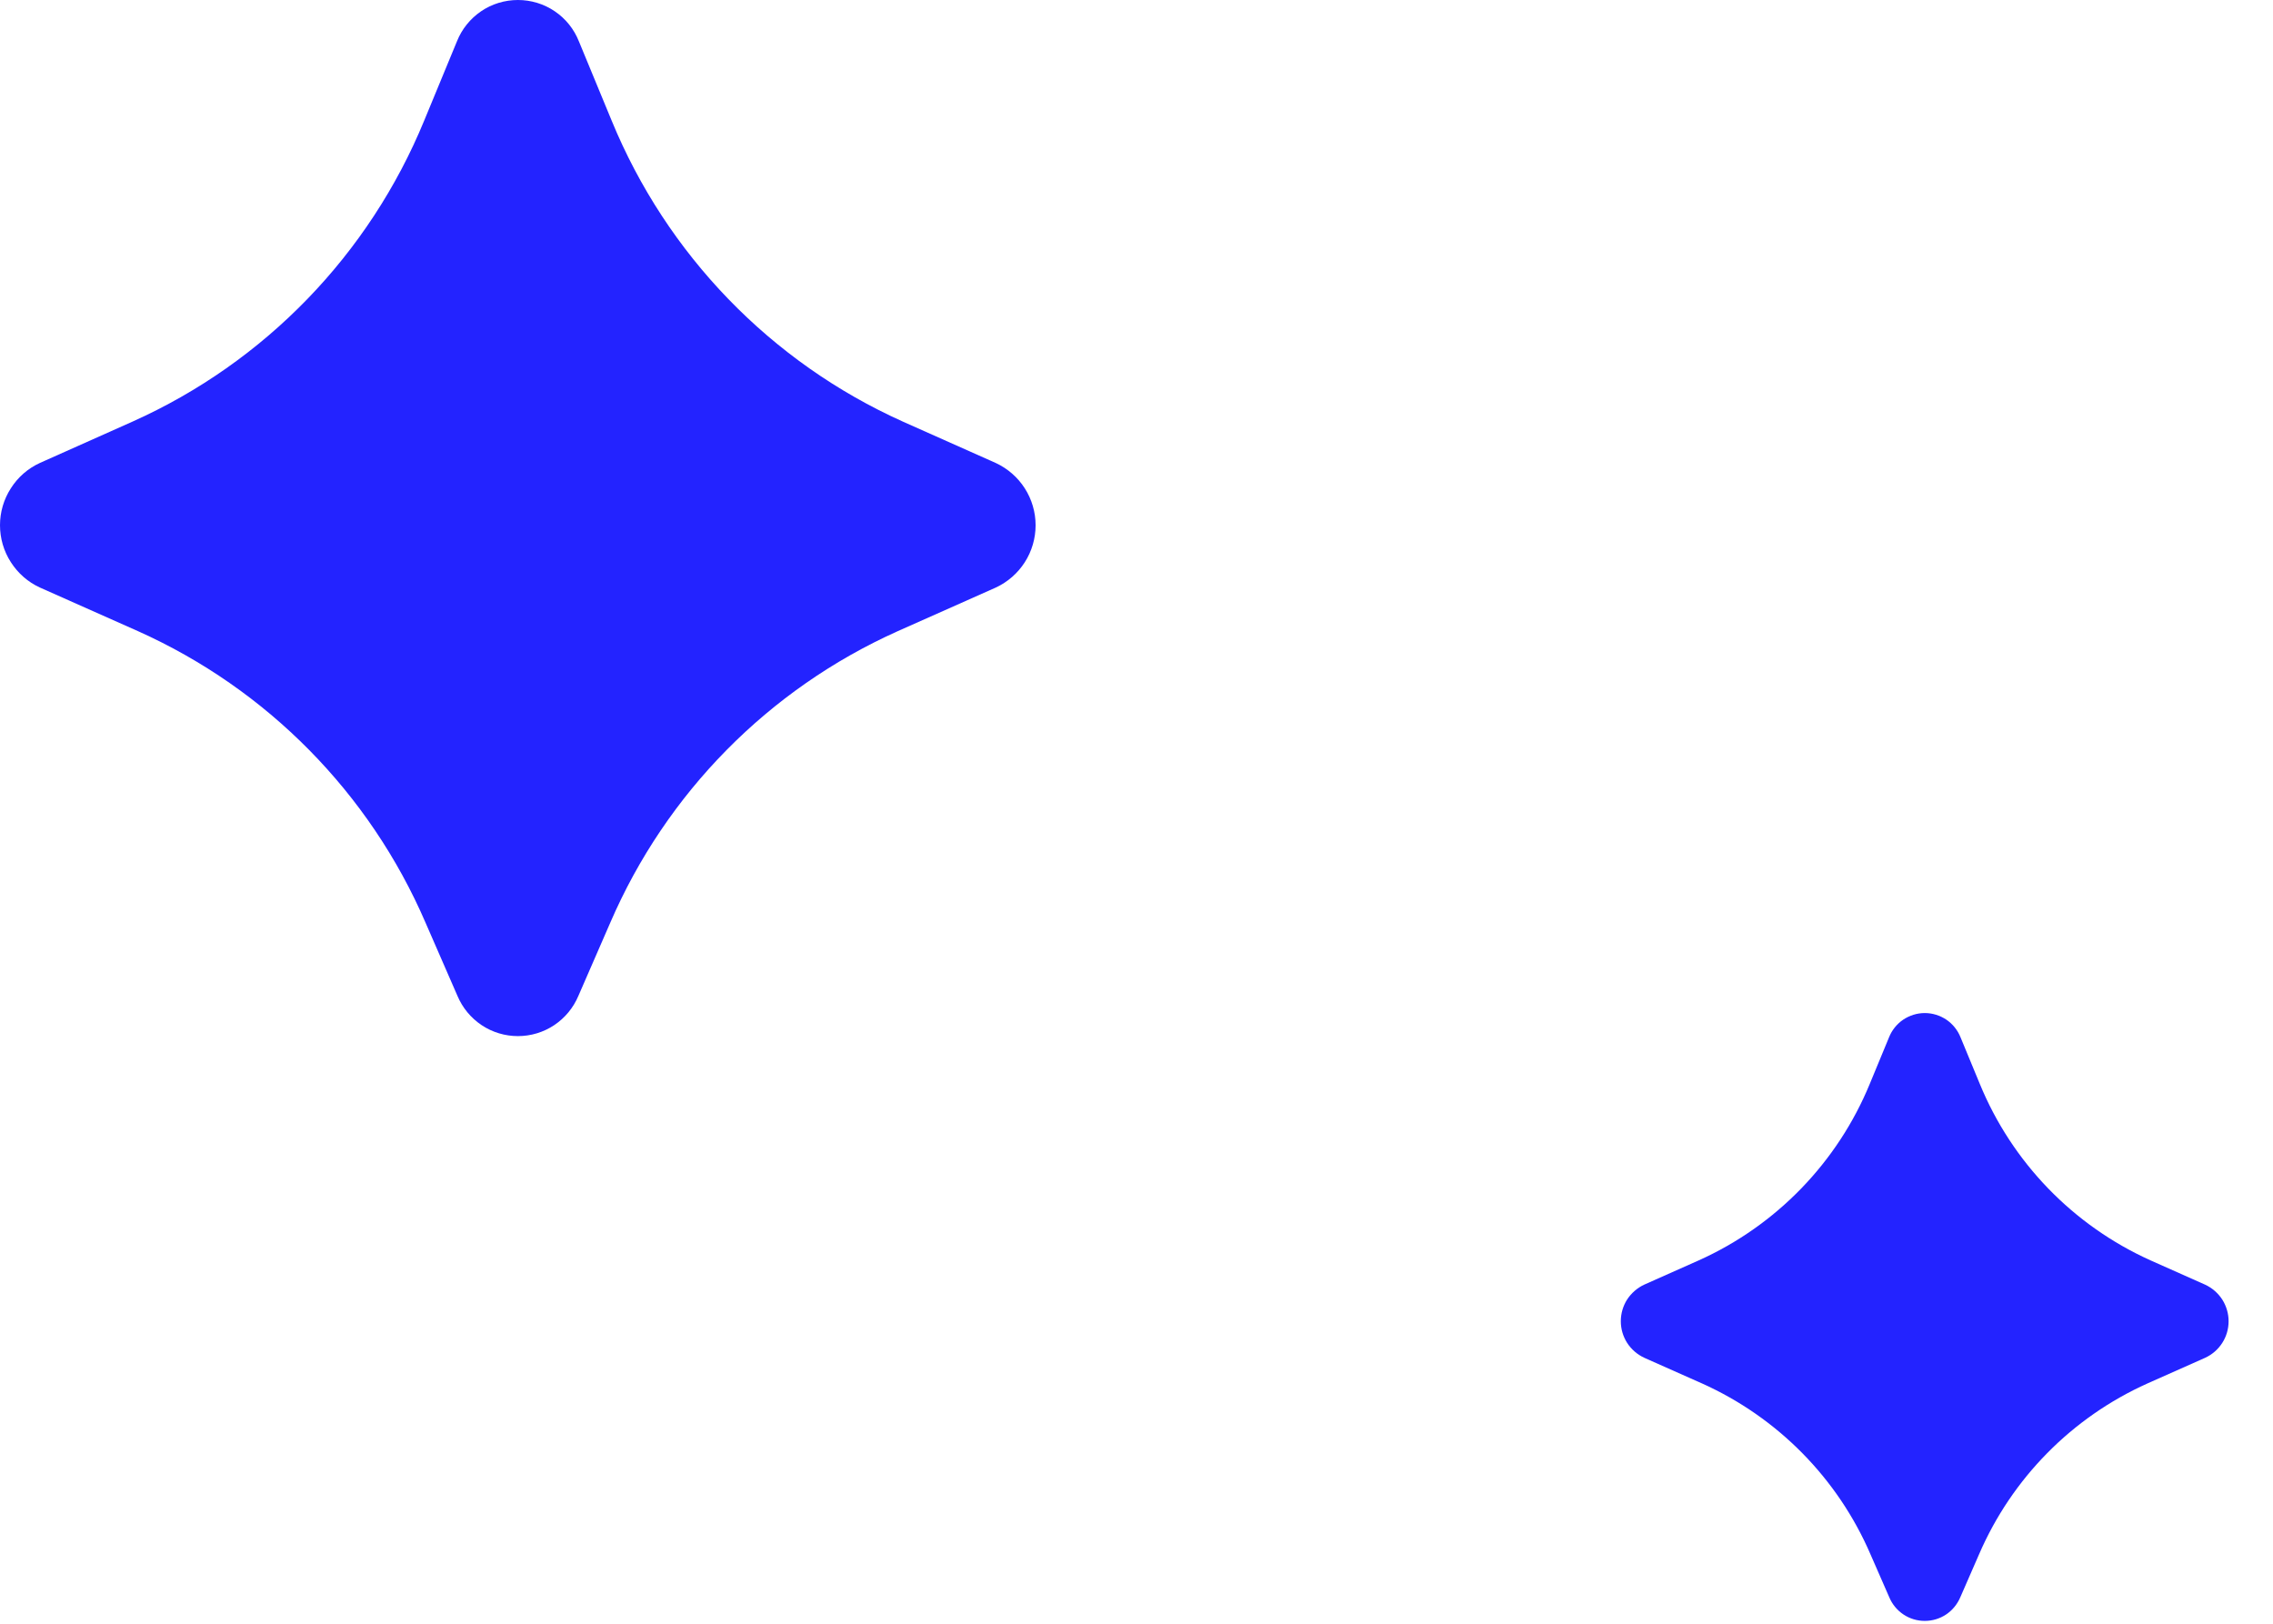
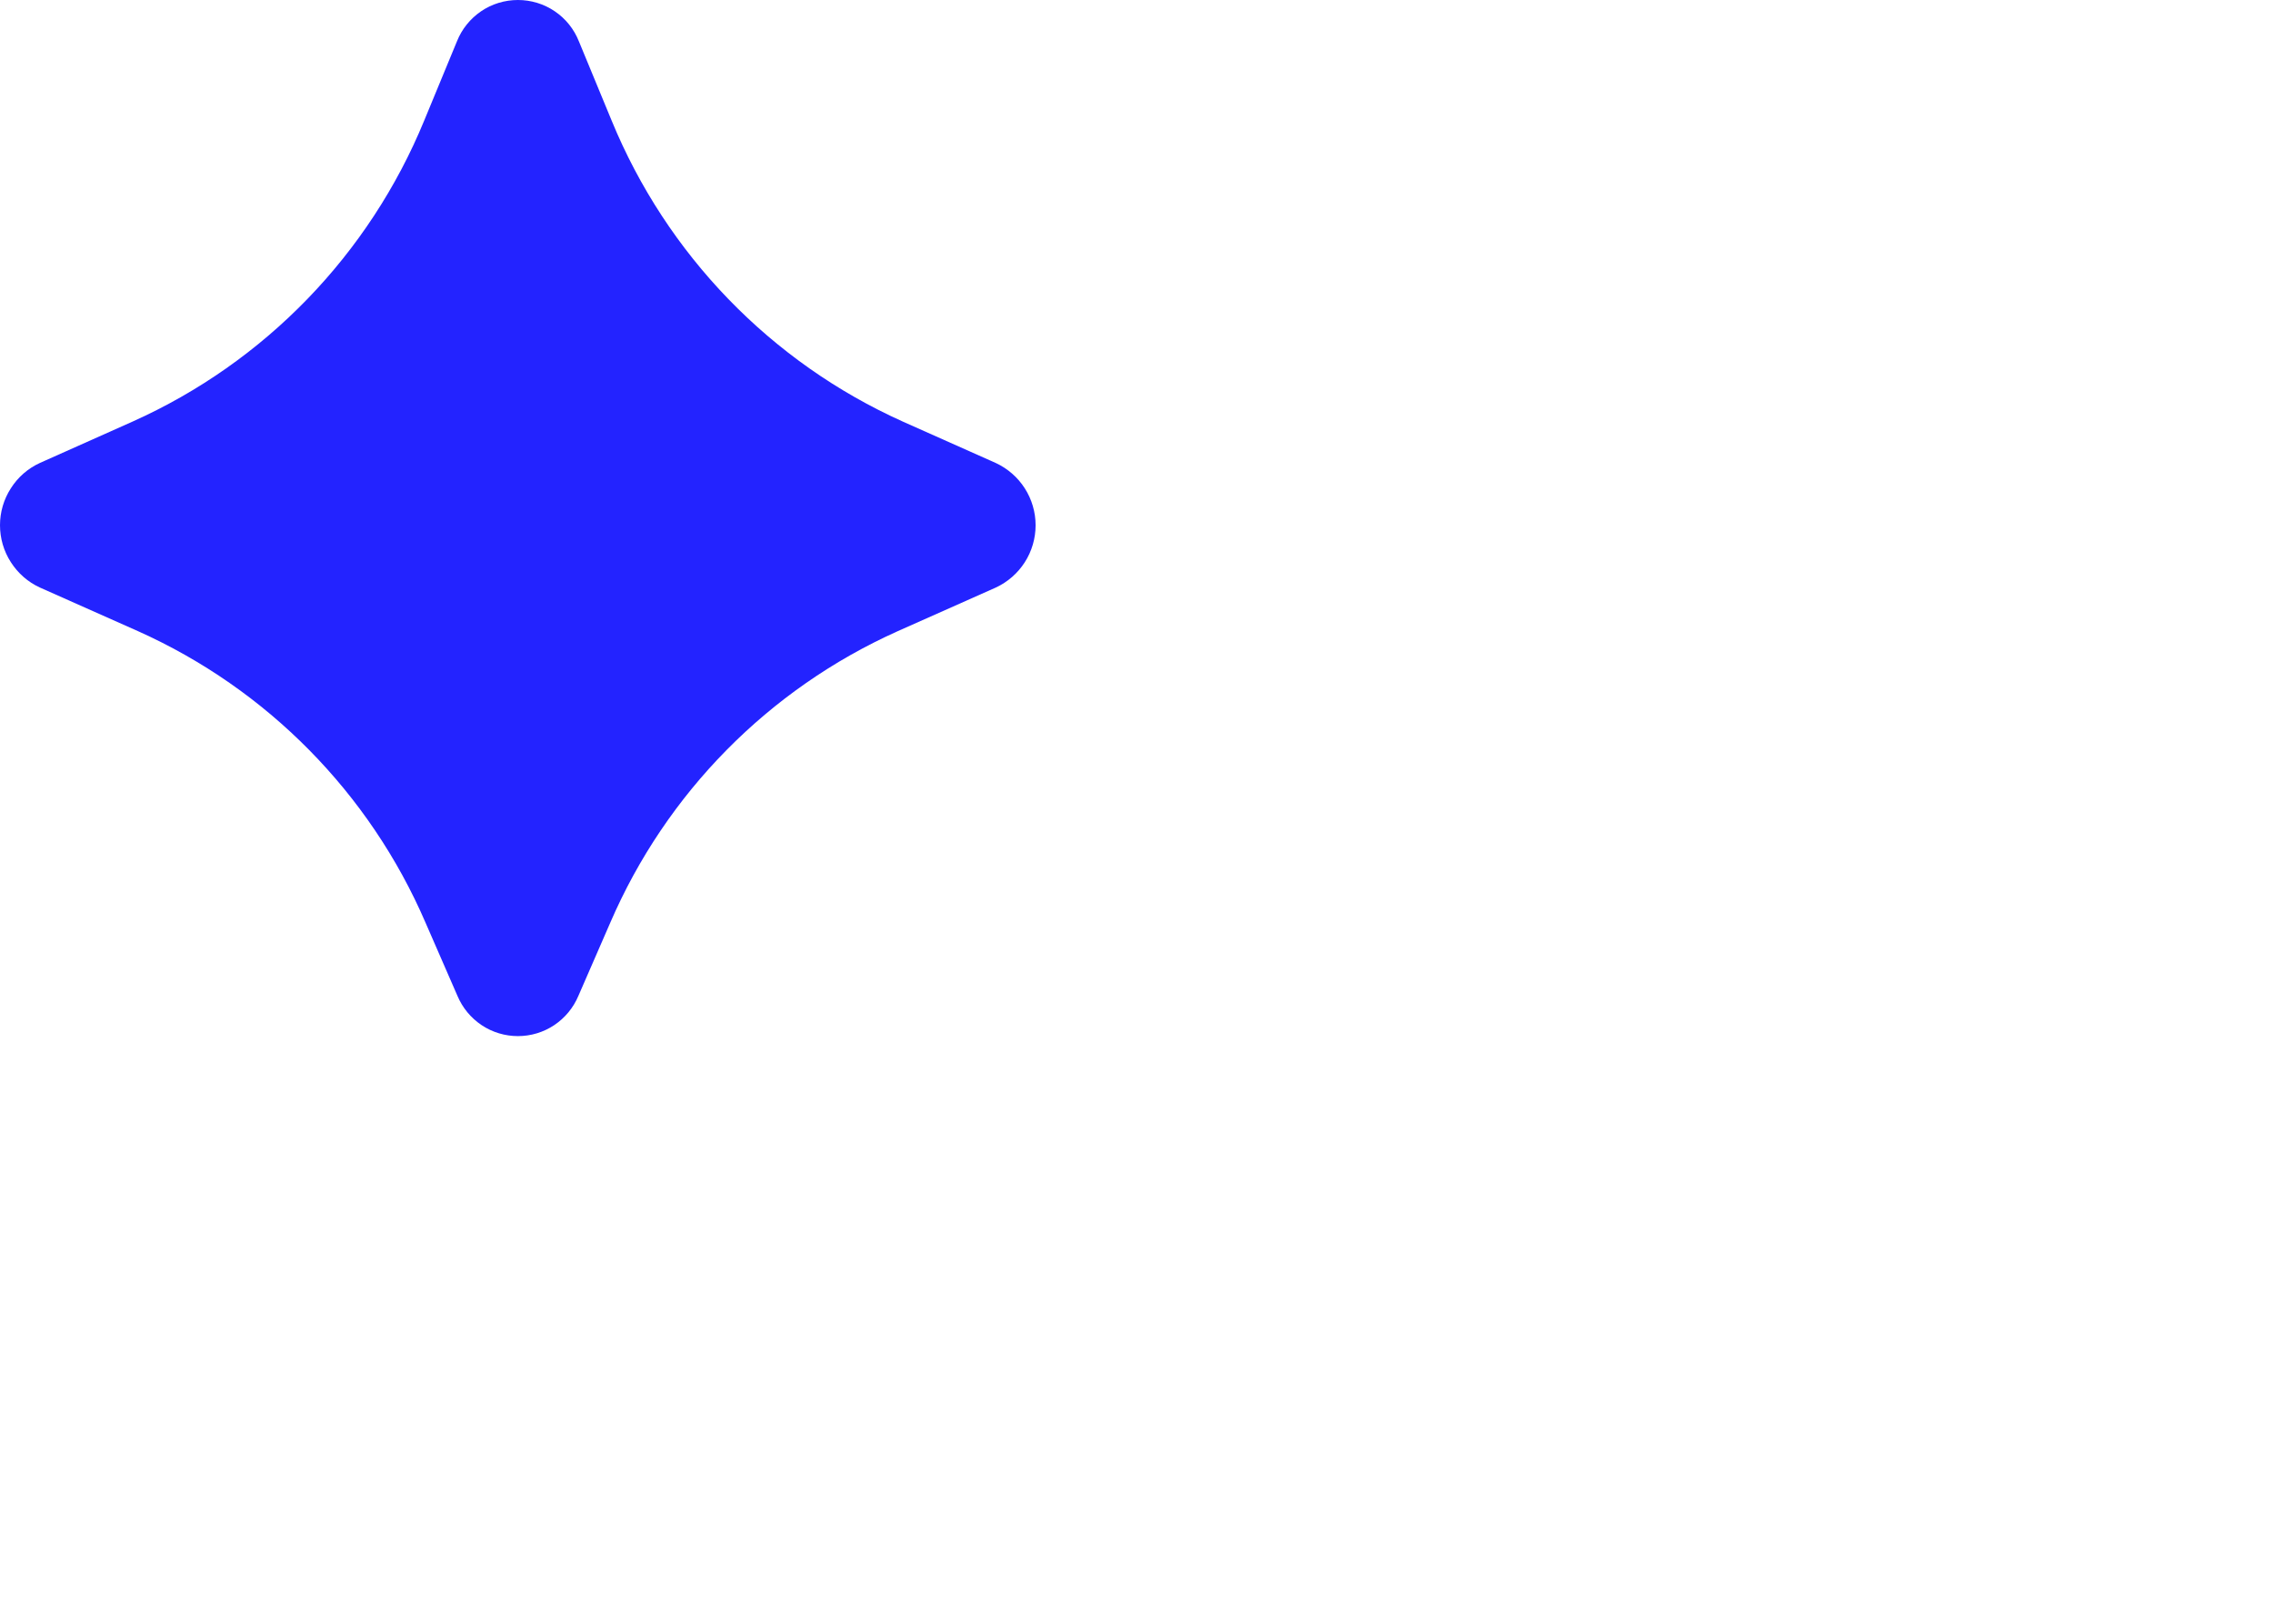
<svg xmlns="http://www.w3.org/2000/svg" preserveAspectRatio="none" width="100%" height="100%" overflow="visible" style="display: block;" viewBox="0 0 28 20" fill="none">
  <g id="Frame 1618873893">
    <path id="Vector" d="M5.629 0.509C5.689 0.358 5.793 0.23 5.926 0.139C6.06 0.048 6.218 -0 6.38 -0C6.542 -0 6.7 0.048 6.834 0.139C6.968 0.23 7.071 0.358 7.131 0.509L7.534 1.484C8.212 3.134 9.495 4.462 11.122 5.193L12.267 5.703C12.413 5.771 12.537 5.879 12.624 6.015C12.711 6.151 12.757 6.309 12.757 6.47C12.757 6.631 12.711 6.789 12.624 6.925C12.537 7.061 12.413 7.169 12.267 7.237L11.055 7.776C9.469 8.488 8.207 9.768 7.518 11.364L7.125 12.266C7.063 12.413 6.96 12.538 6.827 12.627C6.695 12.715 6.539 12.762 6.38 12.762C6.221 12.762 6.065 12.715 5.933 12.627C5.8 12.538 5.697 12.413 5.635 12.266L5.242 11.365C4.553 9.768 3.29 8.488 1.704 7.776L0.492 7.237C0.345 7.17 0.221 7.061 0.134 6.925C0.046 6.789 0 6.631 0 6.469C0 6.308 0.046 6.15 0.134 6.014C0.221 5.877 0.345 5.769 0.492 5.702L1.637 5.191C3.263 4.461 4.548 3.134 5.226 1.484L5.629 0.509Z" fill="#2323FF" />
-     <path id="Vector_2" d="M23.27 12.777C23.305 12.689 23.366 12.613 23.444 12.56C23.523 12.507 23.616 12.478 23.71 12.478C23.805 12.478 23.898 12.507 23.977 12.56C24.055 12.613 24.116 12.689 24.151 12.777L24.388 13.35C24.785 14.317 25.539 15.096 26.493 15.525L27.165 15.824C27.251 15.864 27.324 15.928 27.375 16.007C27.426 16.087 27.453 16.18 27.453 16.274C27.453 16.369 27.426 16.462 27.375 16.541C27.324 16.621 27.251 16.684 27.165 16.724L26.454 17.04C25.523 17.458 24.783 18.209 24.379 19.145L24.148 19.674C24.111 19.76 24.051 19.834 23.973 19.886C23.895 19.938 23.804 19.965 23.71 19.965C23.617 19.965 23.526 19.938 23.448 19.886C23.37 19.834 23.309 19.76 23.273 19.674L23.042 19.146C22.638 18.209 21.897 17.458 20.966 17.04L20.255 16.724C20.169 16.684 20.096 16.621 20.044 16.541C19.993 16.461 19.966 16.369 19.966 16.274C19.966 16.179 19.993 16.086 20.044 16.006C20.096 15.927 20.169 15.863 20.255 15.823L20.927 15.524C21.881 15.095 22.635 14.317 23.033 13.35L23.27 12.777Z" fill="#2323FF" />
  </g>
</svg>